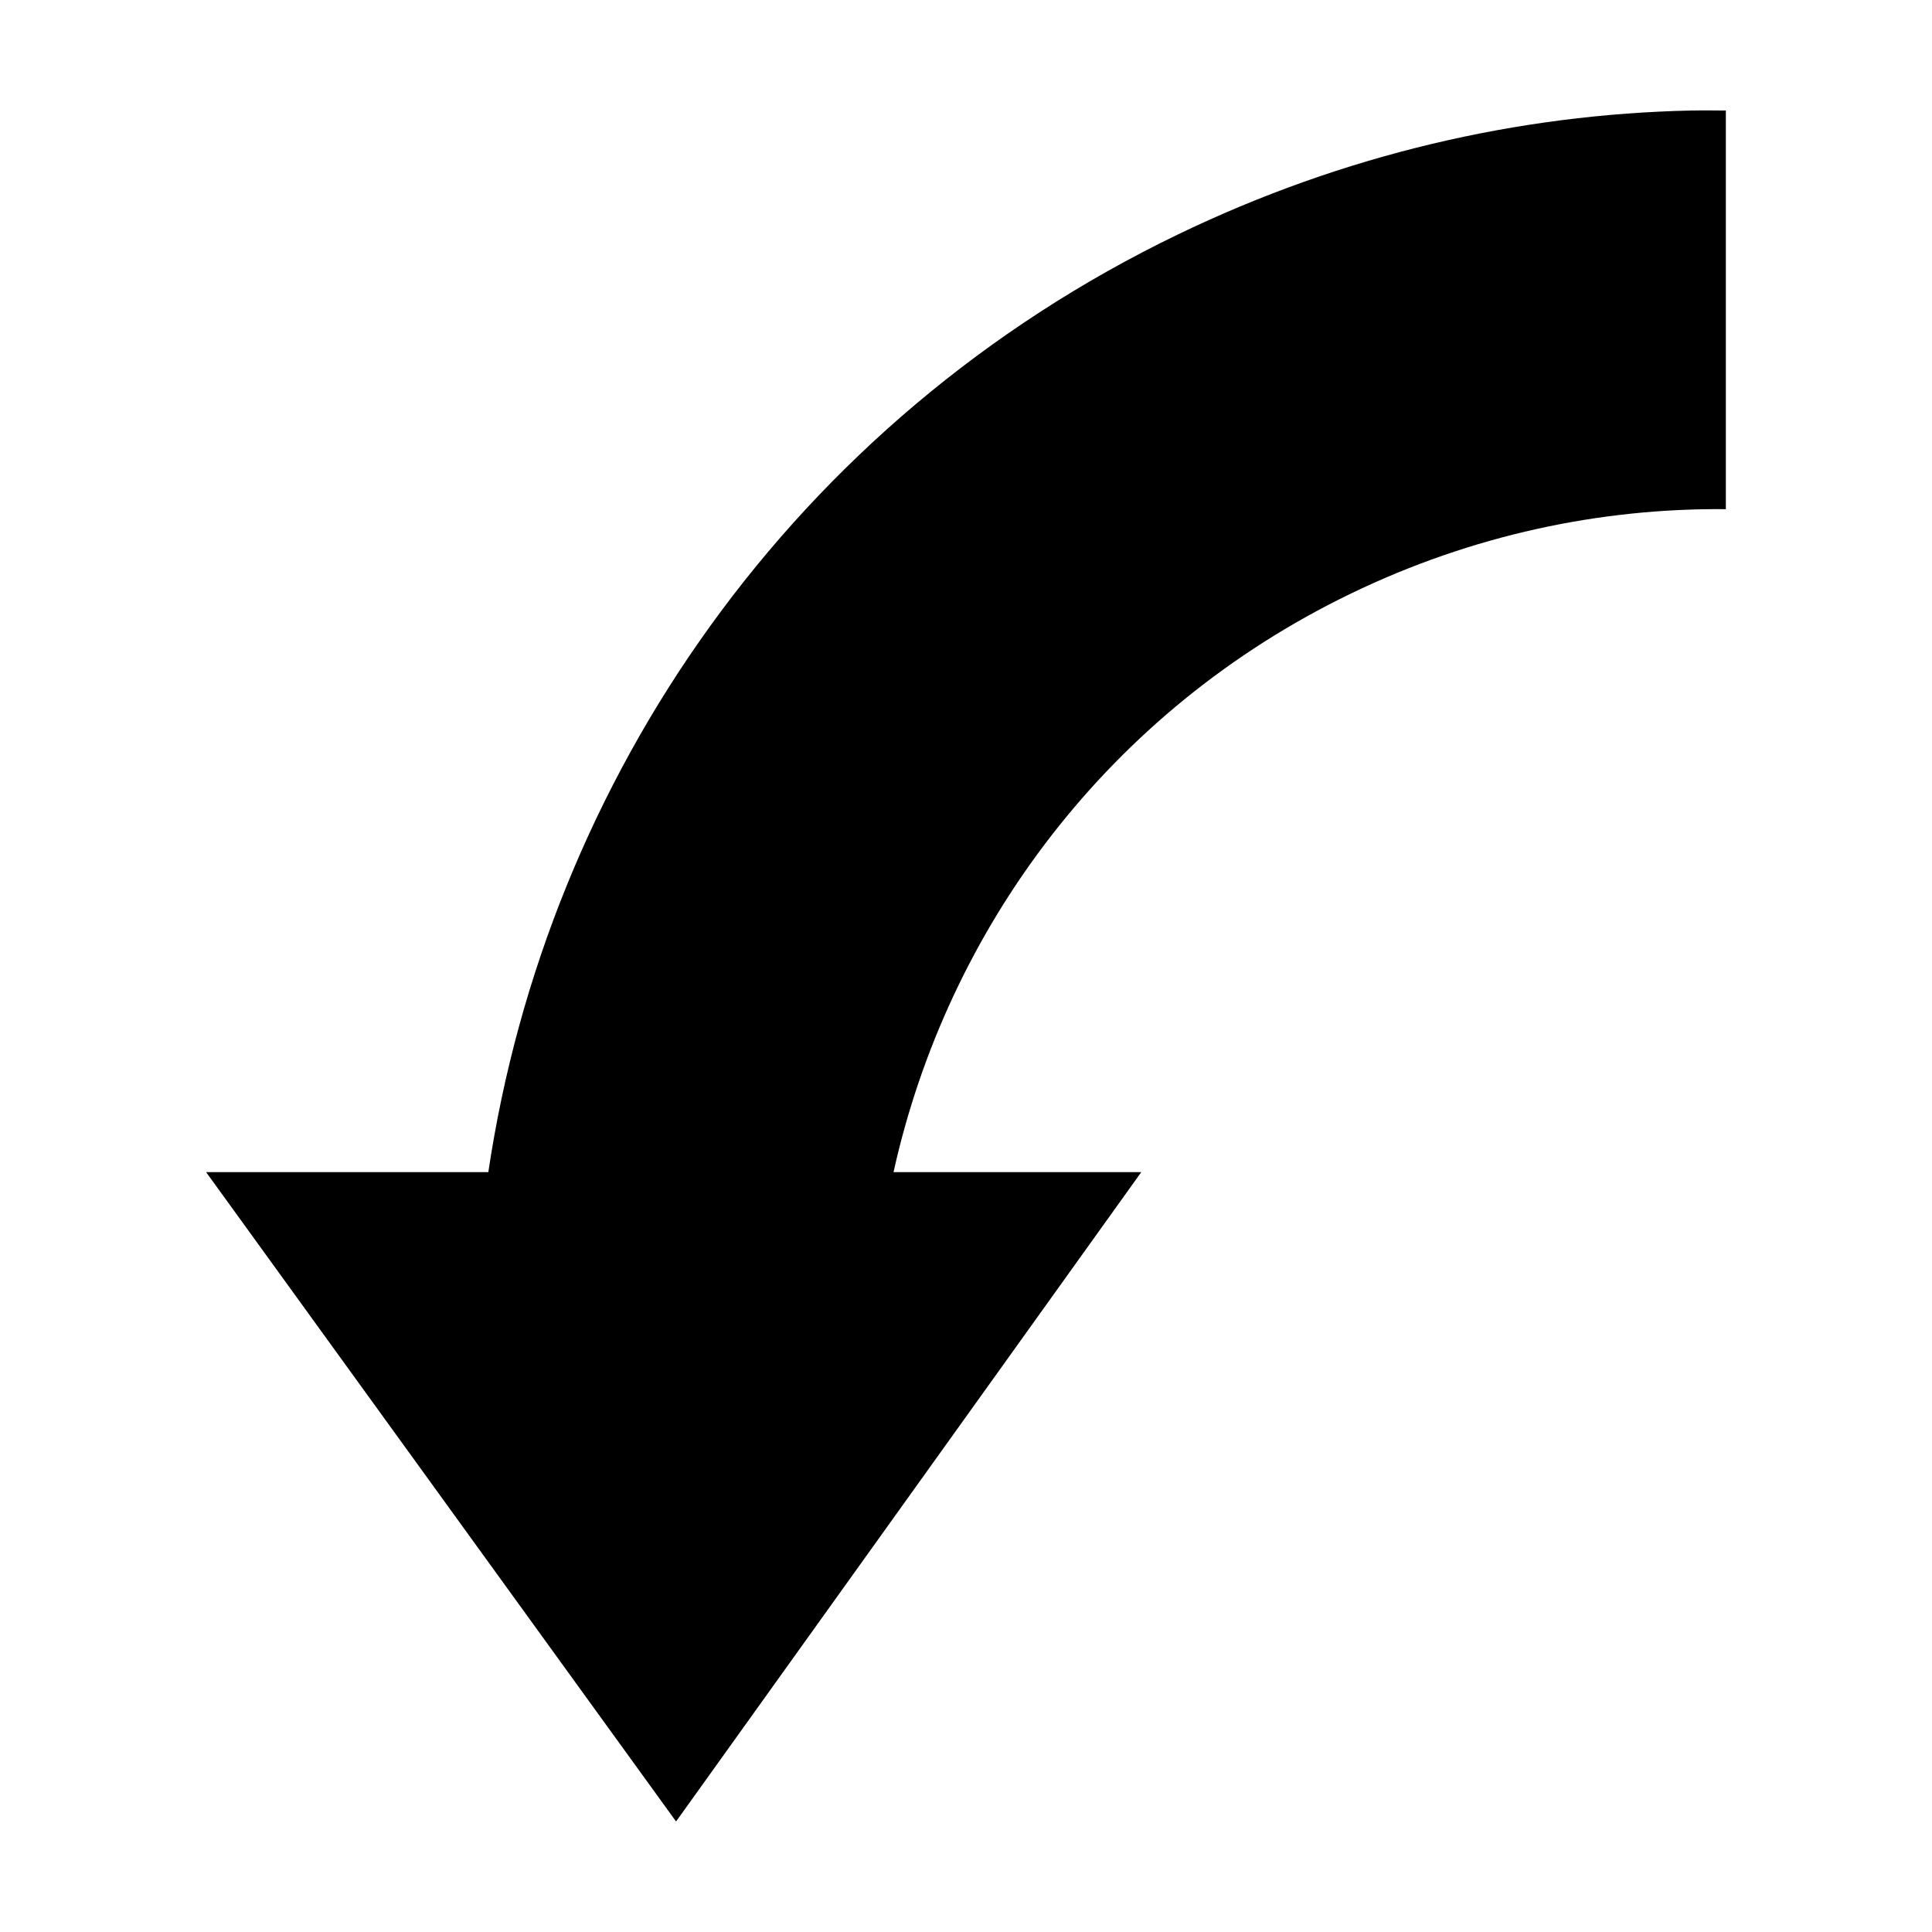
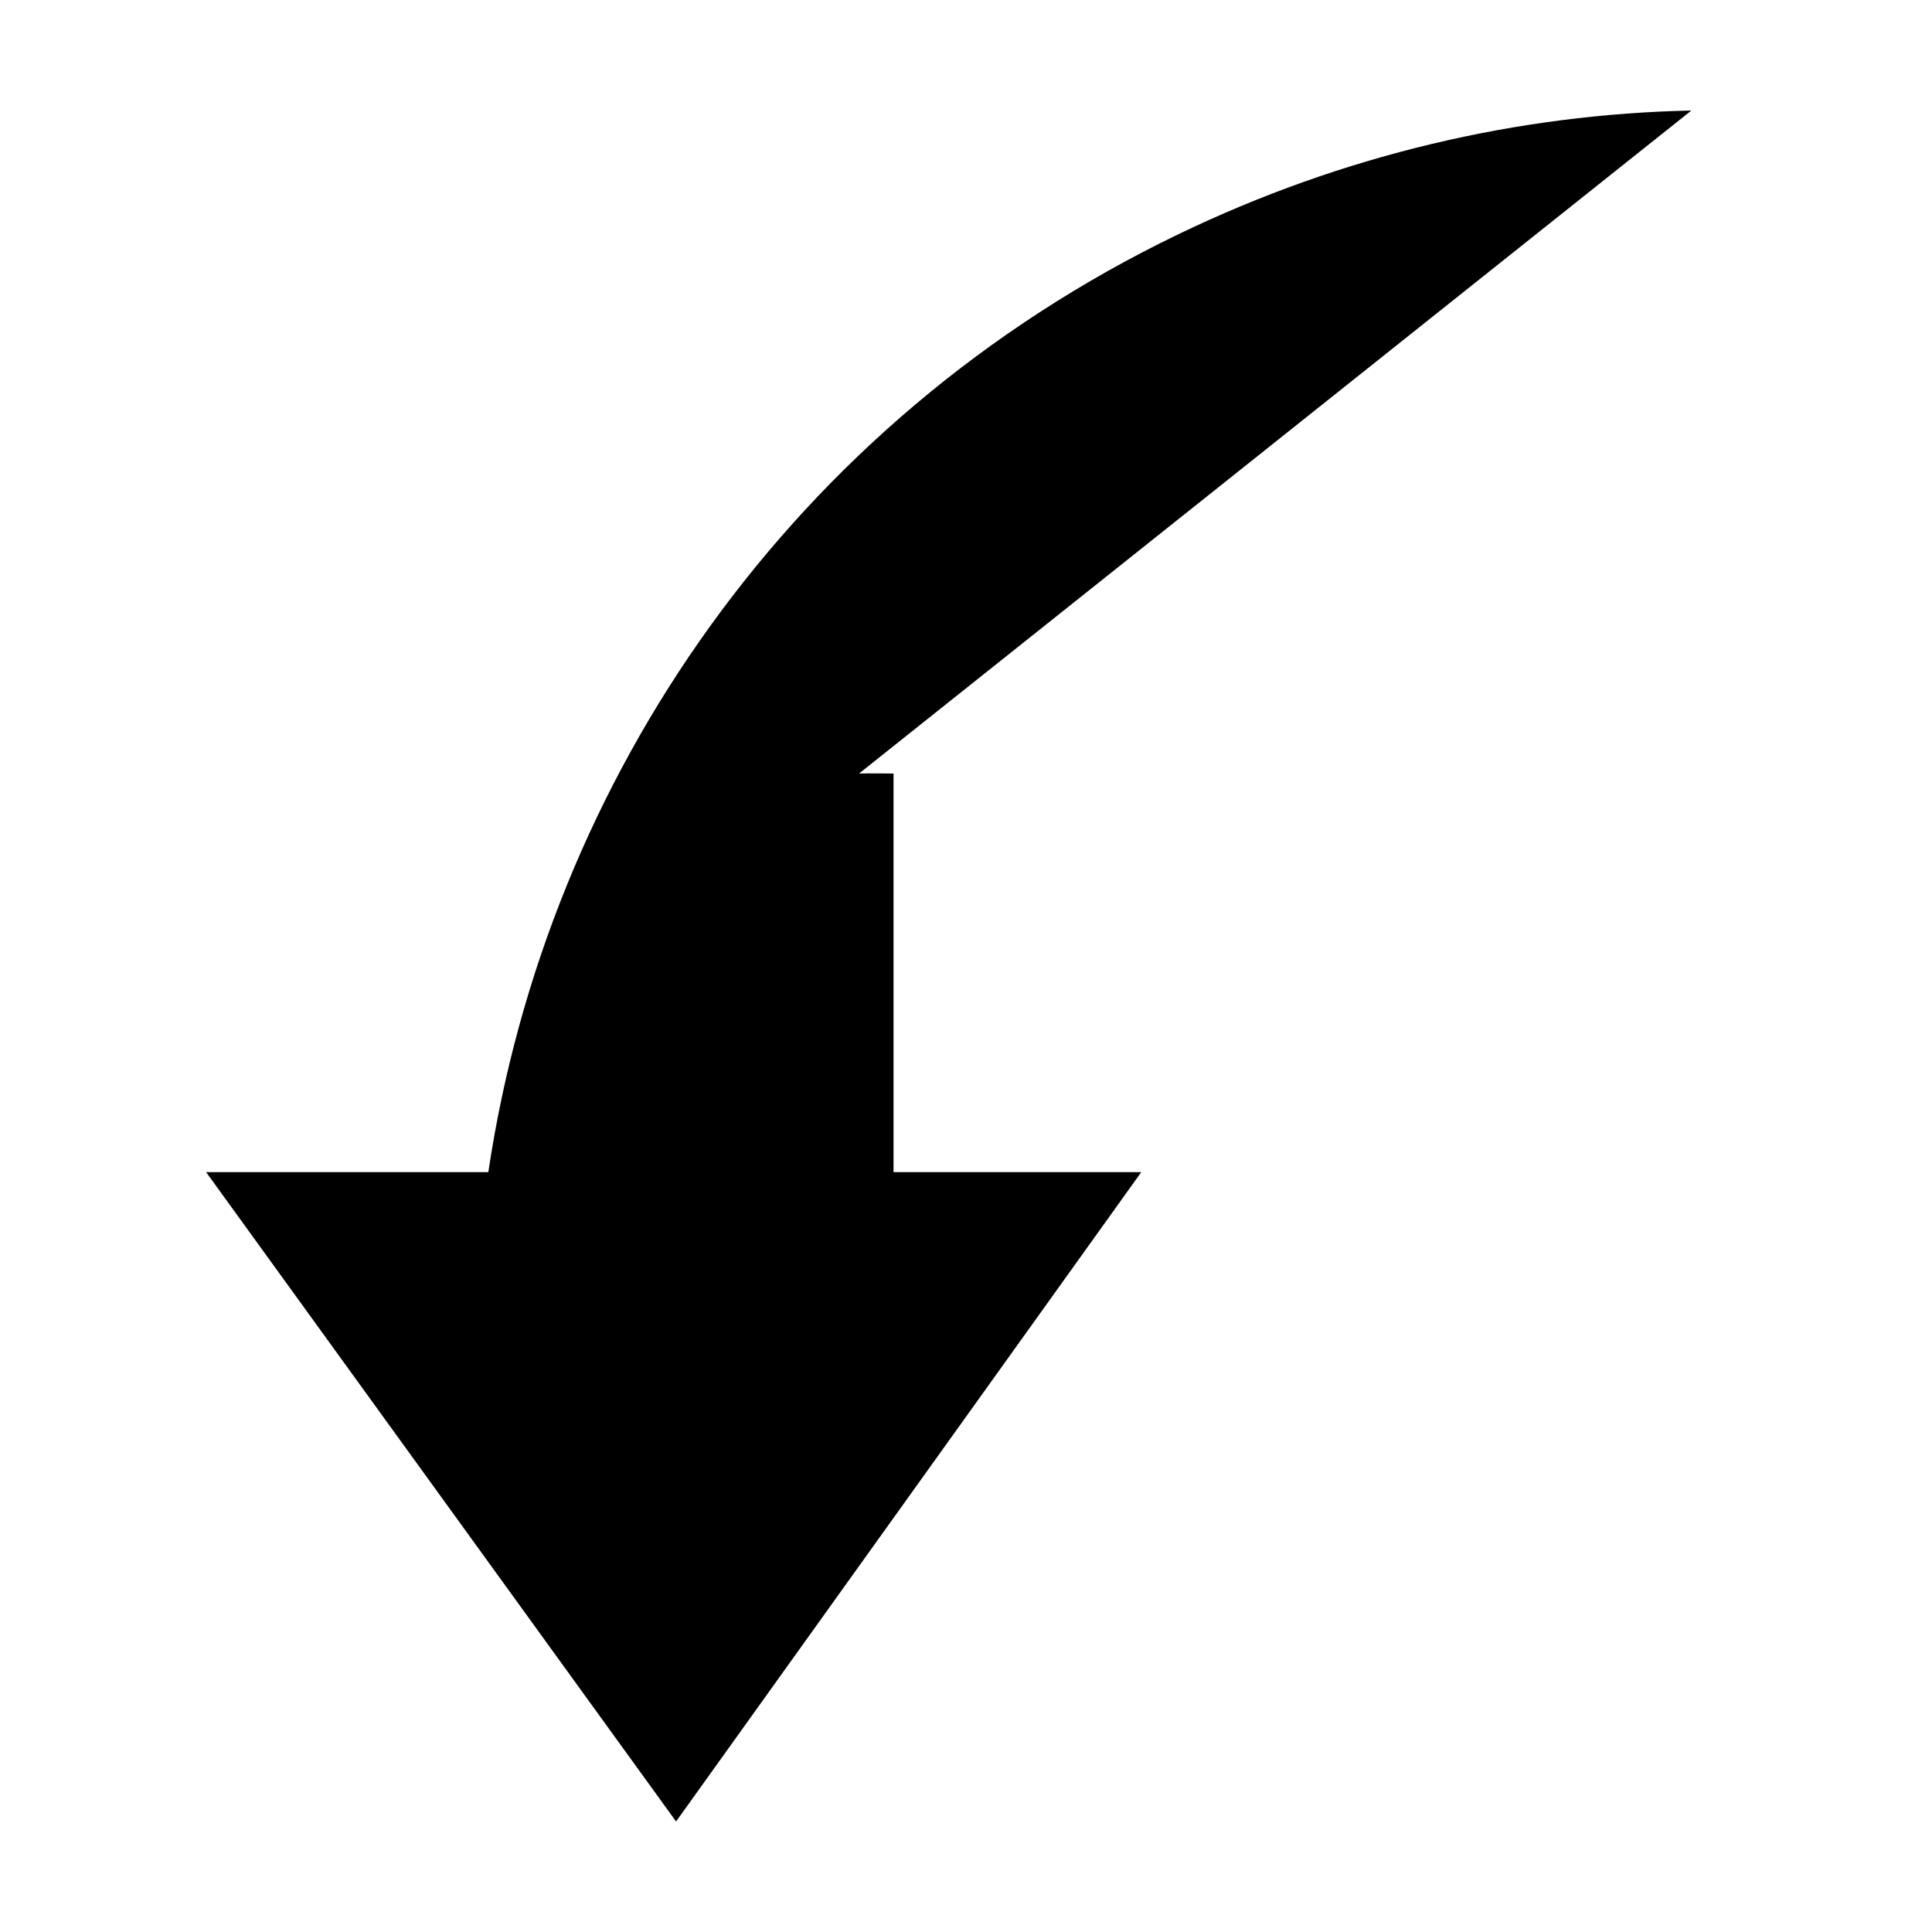
<svg xmlns="http://www.w3.org/2000/svg" fill="#000000" width="800px" height="800px" version="1.1" viewBox="144 144 512 512">
-   <path d="m592.23 173.29c-45.824 0.977-92.227 11.672-136.19 32.902-102.05 49.289-167.09 144.21-182.63 248.44h-74.785l124.54 172.08 123.28-172.08h-65.652c14.324-64.629 56.992-122.32 121.23-153.34 32.059-15.484 65.996-22.668 99.344-22.359v-105.64c-3.051-0.02-6.078-0.066-9.133 0z" fill-rule="evenodd" />
+   <path d="m592.23 173.29c-45.824 0.977-92.227 11.672-136.19 32.902-102.05 49.289-167.09 144.21-182.63 248.44h-74.785l124.54 172.08 123.28-172.08h-65.652v-105.64c-3.051-0.02-6.078-0.066-9.133 0z" fill-rule="evenodd" />
</svg>